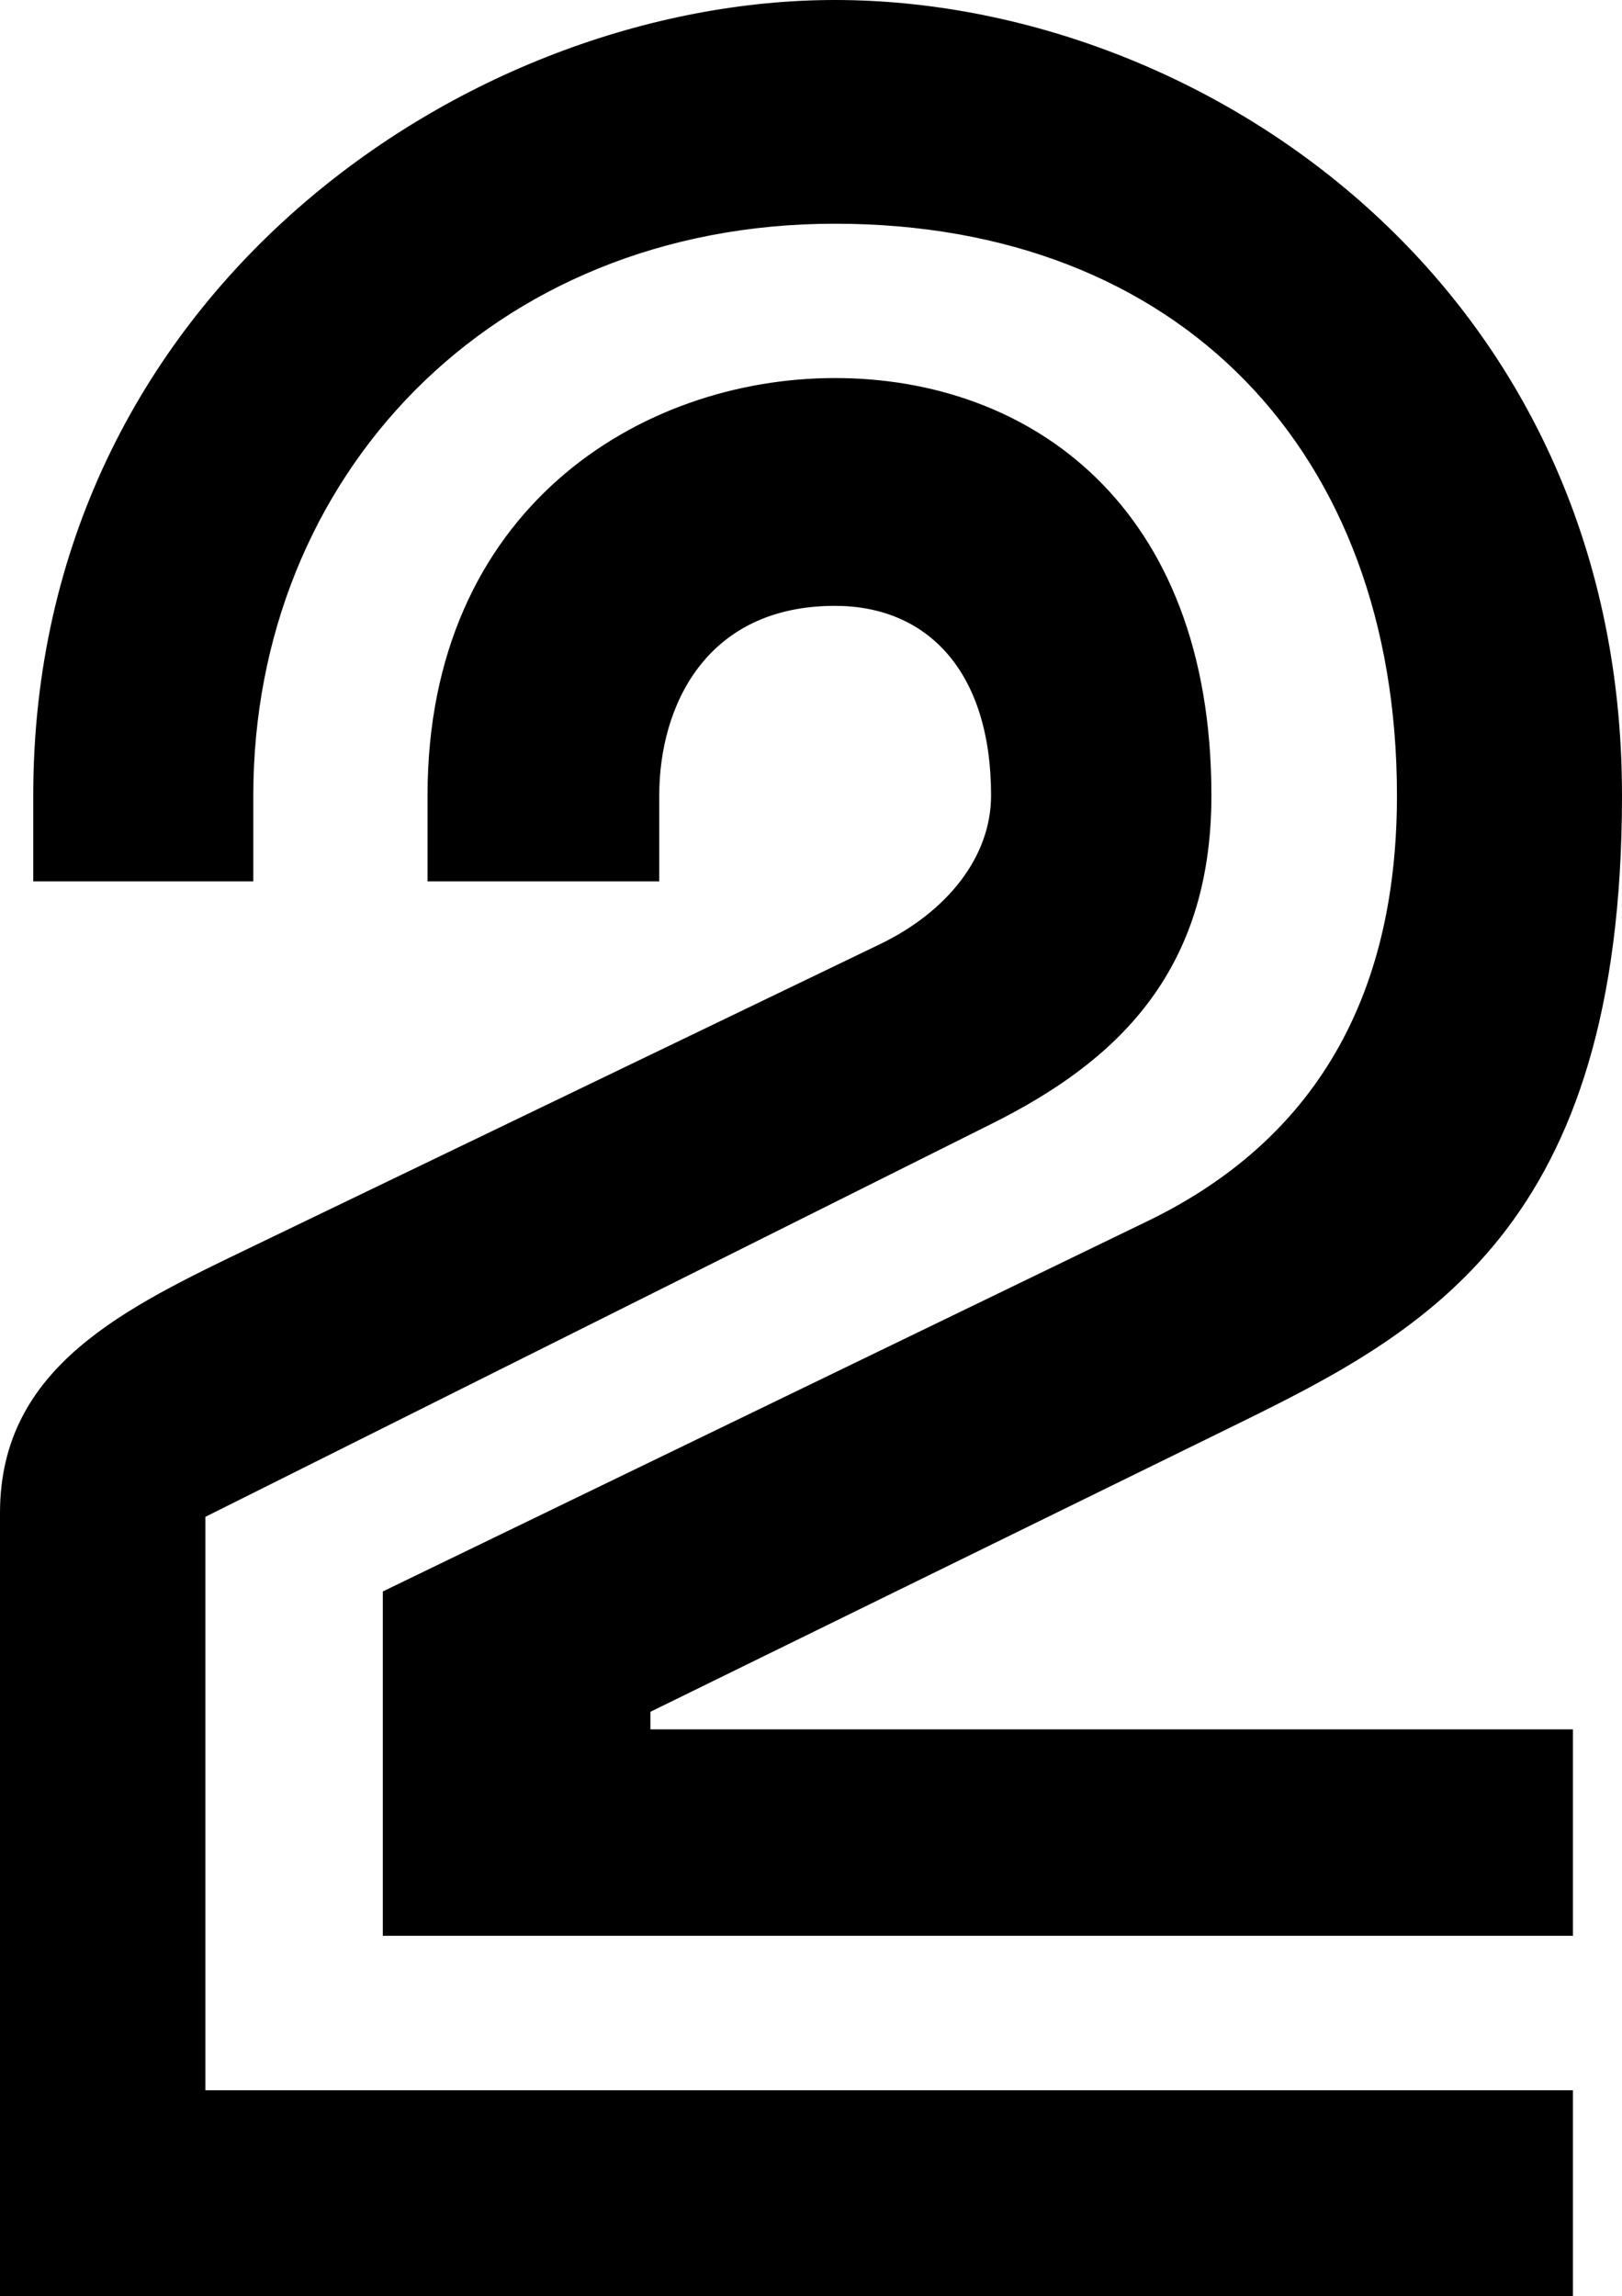
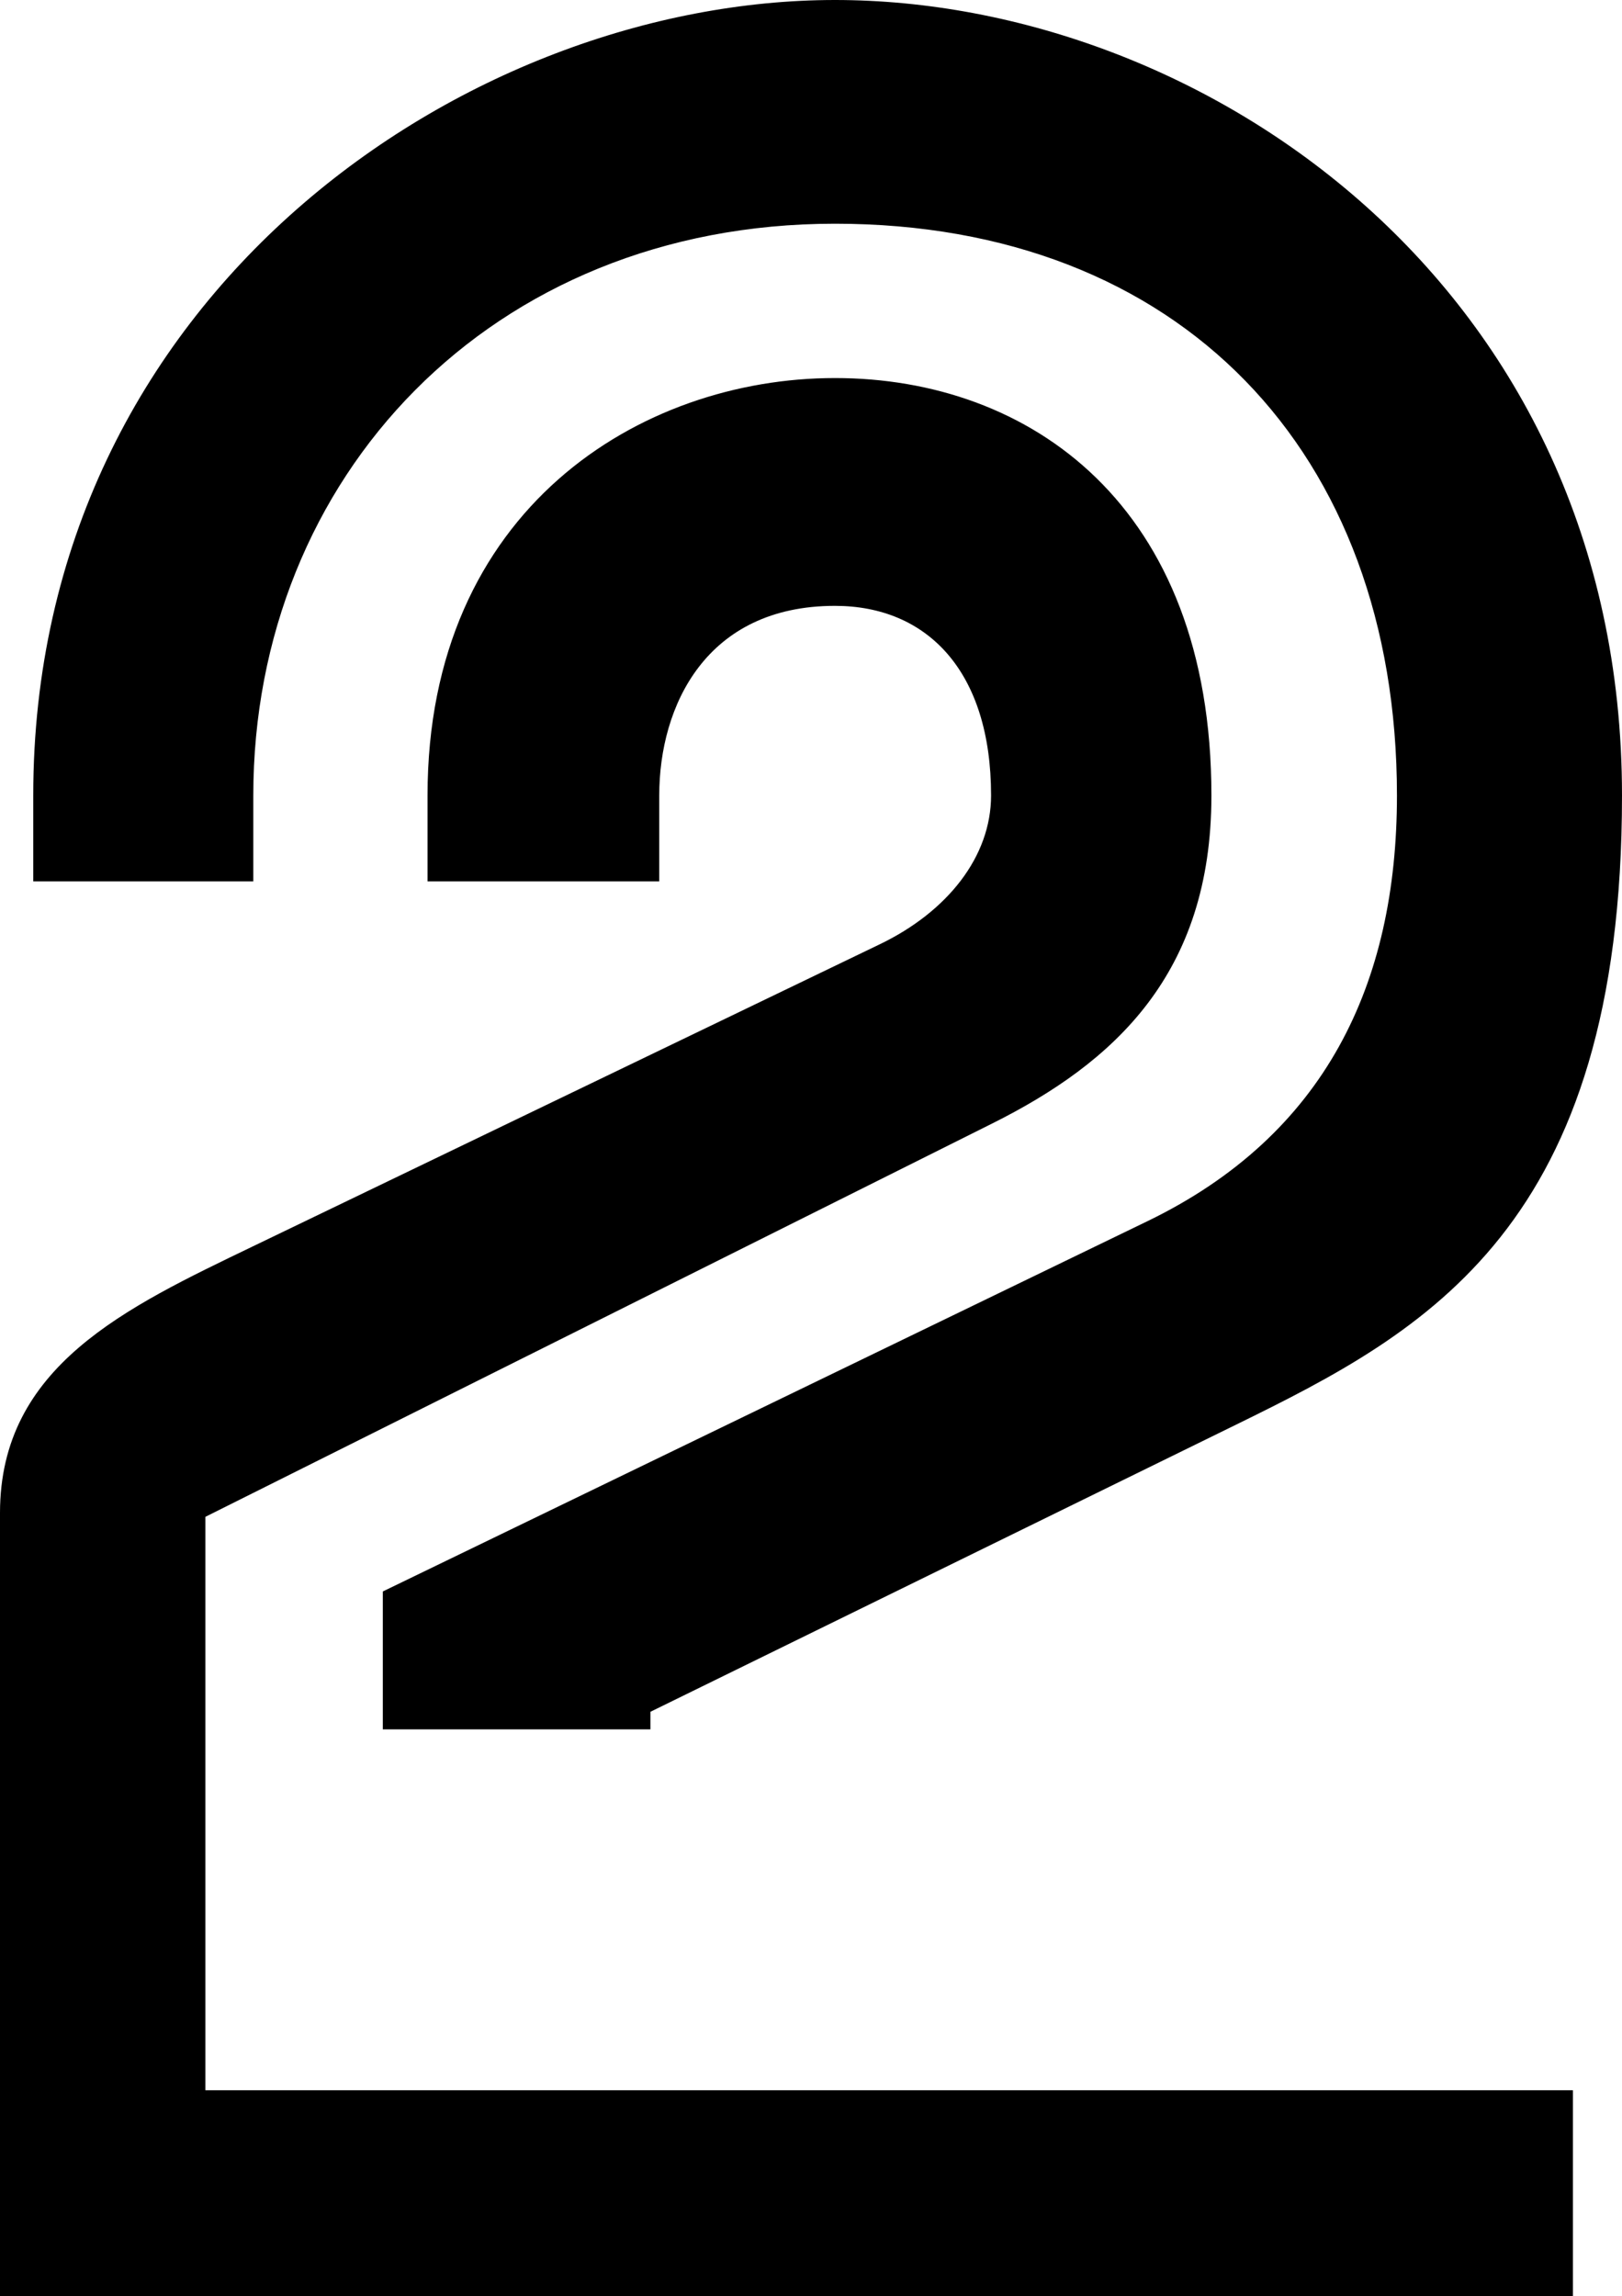
<svg xmlns="http://www.w3.org/2000/svg" xmlns:ns1="http://www.inkscape.org/namespaces/inkscape" xmlns:ns2="http://sodipodi.sourceforge.net/DTD/sodipodi-0.dtd" width="338.667mm" height="479.427mm" viewBox="0 0 338.667 479.427" version="1.1" id="svg1710" ns1:version="1.1 (c68e22c387, 2021-05-23)" ns2:docname="KHON_2_1977.svg">
  <defs id="defs1704" />
  <ns2:namedview id="base" pagecolor="#4f4f4f" bordercolor="#666666" borderopacity="1.0" ns1:pageopacity="0" ns1:pageshadow="2" ns1:zoom="0.24748737" ns1:cx="345.47218" ns1:cy="802.06113" ns1:document-units="mm" ns1:current-layer="svg1710" ns1:document-rotation="0" showgrid="false" showguides="true" ns1:guide-bbox="true" ns1:window-width="1600" ns1:window-height="847" ns1:window-x="-8" ns1:window-y="-8" ns1:window-maximized="1" ns1:pagecheckerboard="0" />
-   <path id="path1800" style="fill:#000000;stroke:none;stroke-width:5.598px;stroke-linecap:butt;stroke-linejoin:miter;stroke-opacity:1" d="M 174.327,0 C 97.782,0 6.942,61.239 6.942,166.096 v 17.936 H 52.889 V 166.096 c 0,-66.385 49.517,-119.383 121.438,-119.383 71.92,0 117.35,47.549 117.35,119.382 0,39.389 -15.018,70.909 -52.011,88.853 L 79.926,332.308 v 71.9 H 328.423 V 361.101 H 135.803 v -3.669 l 122.388,-60.005 c 39.663,-19.446 80.476,-41.125 80.476,-131.332 C 338.667,59.501 250.872,0 174.327,0 Z m 0,78.938 c -40.594,0 -85.06,27.363 -85.06,87.158 v 17.936 h 48.38 v -17.936 c 0,-18.708 9.783,-39.59 36.681,-39.59 19.31,0 32.603,13.684 32.603,39.59 0,12.772 -9.105,24.265 -23.221,31.067 L 52.77,260.261 C 26.221,273.055 0,285.277 0,315.908 V 479.427 H 328.423 V 436.459 H 42.882 V 316.724 L 207.181,234.587 c 25.412,-12.704 45.757,-31.153 45.757,-68.492 0,-60.695 -38.016,-87.158 -78.611,-87.158 z" ns2:nodetypes="zsccszssccccccsszzsccsssssscccccssz" />
+   <path id="path1800" style="fill:#000000;stroke:none;stroke-width:5.598px;stroke-linecap:butt;stroke-linejoin:miter;stroke-opacity:1" d="M 174.327,0 C 97.782,0 6.942,61.239 6.942,166.096 v 17.936 H 52.889 V 166.096 c 0,-66.385 49.517,-119.383 121.438,-119.383 71.92,0 117.35,47.549 117.35,119.382 0,39.389 -15.018,70.909 -52.011,88.853 L 79.926,332.308 v 71.9 V 361.101 H 135.803 v -3.669 l 122.388,-60.005 c 39.663,-19.446 80.476,-41.125 80.476,-131.332 C 338.667,59.501 250.872,0 174.327,0 Z m 0,78.938 c -40.594,0 -85.06,27.363 -85.06,87.158 v 17.936 h 48.38 v -17.936 c 0,-18.708 9.783,-39.59 36.681,-39.59 19.31,0 32.603,13.684 32.603,39.59 0,12.772 -9.105,24.265 -23.221,31.067 L 52.77,260.261 C 26.221,273.055 0,285.277 0,315.908 V 479.427 H 328.423 V 436.459 H 42.882 V 316.724 L 207.181,234.587 c 25.412,-12.704 45.757,-31.153 45.757,-68.492 0,-60.695 -38.016,-87.158 -78.611,-87.158 z" ns2:nodetypes="zsccszssccccccsszzsccsssssscccccssz" />
</svg>